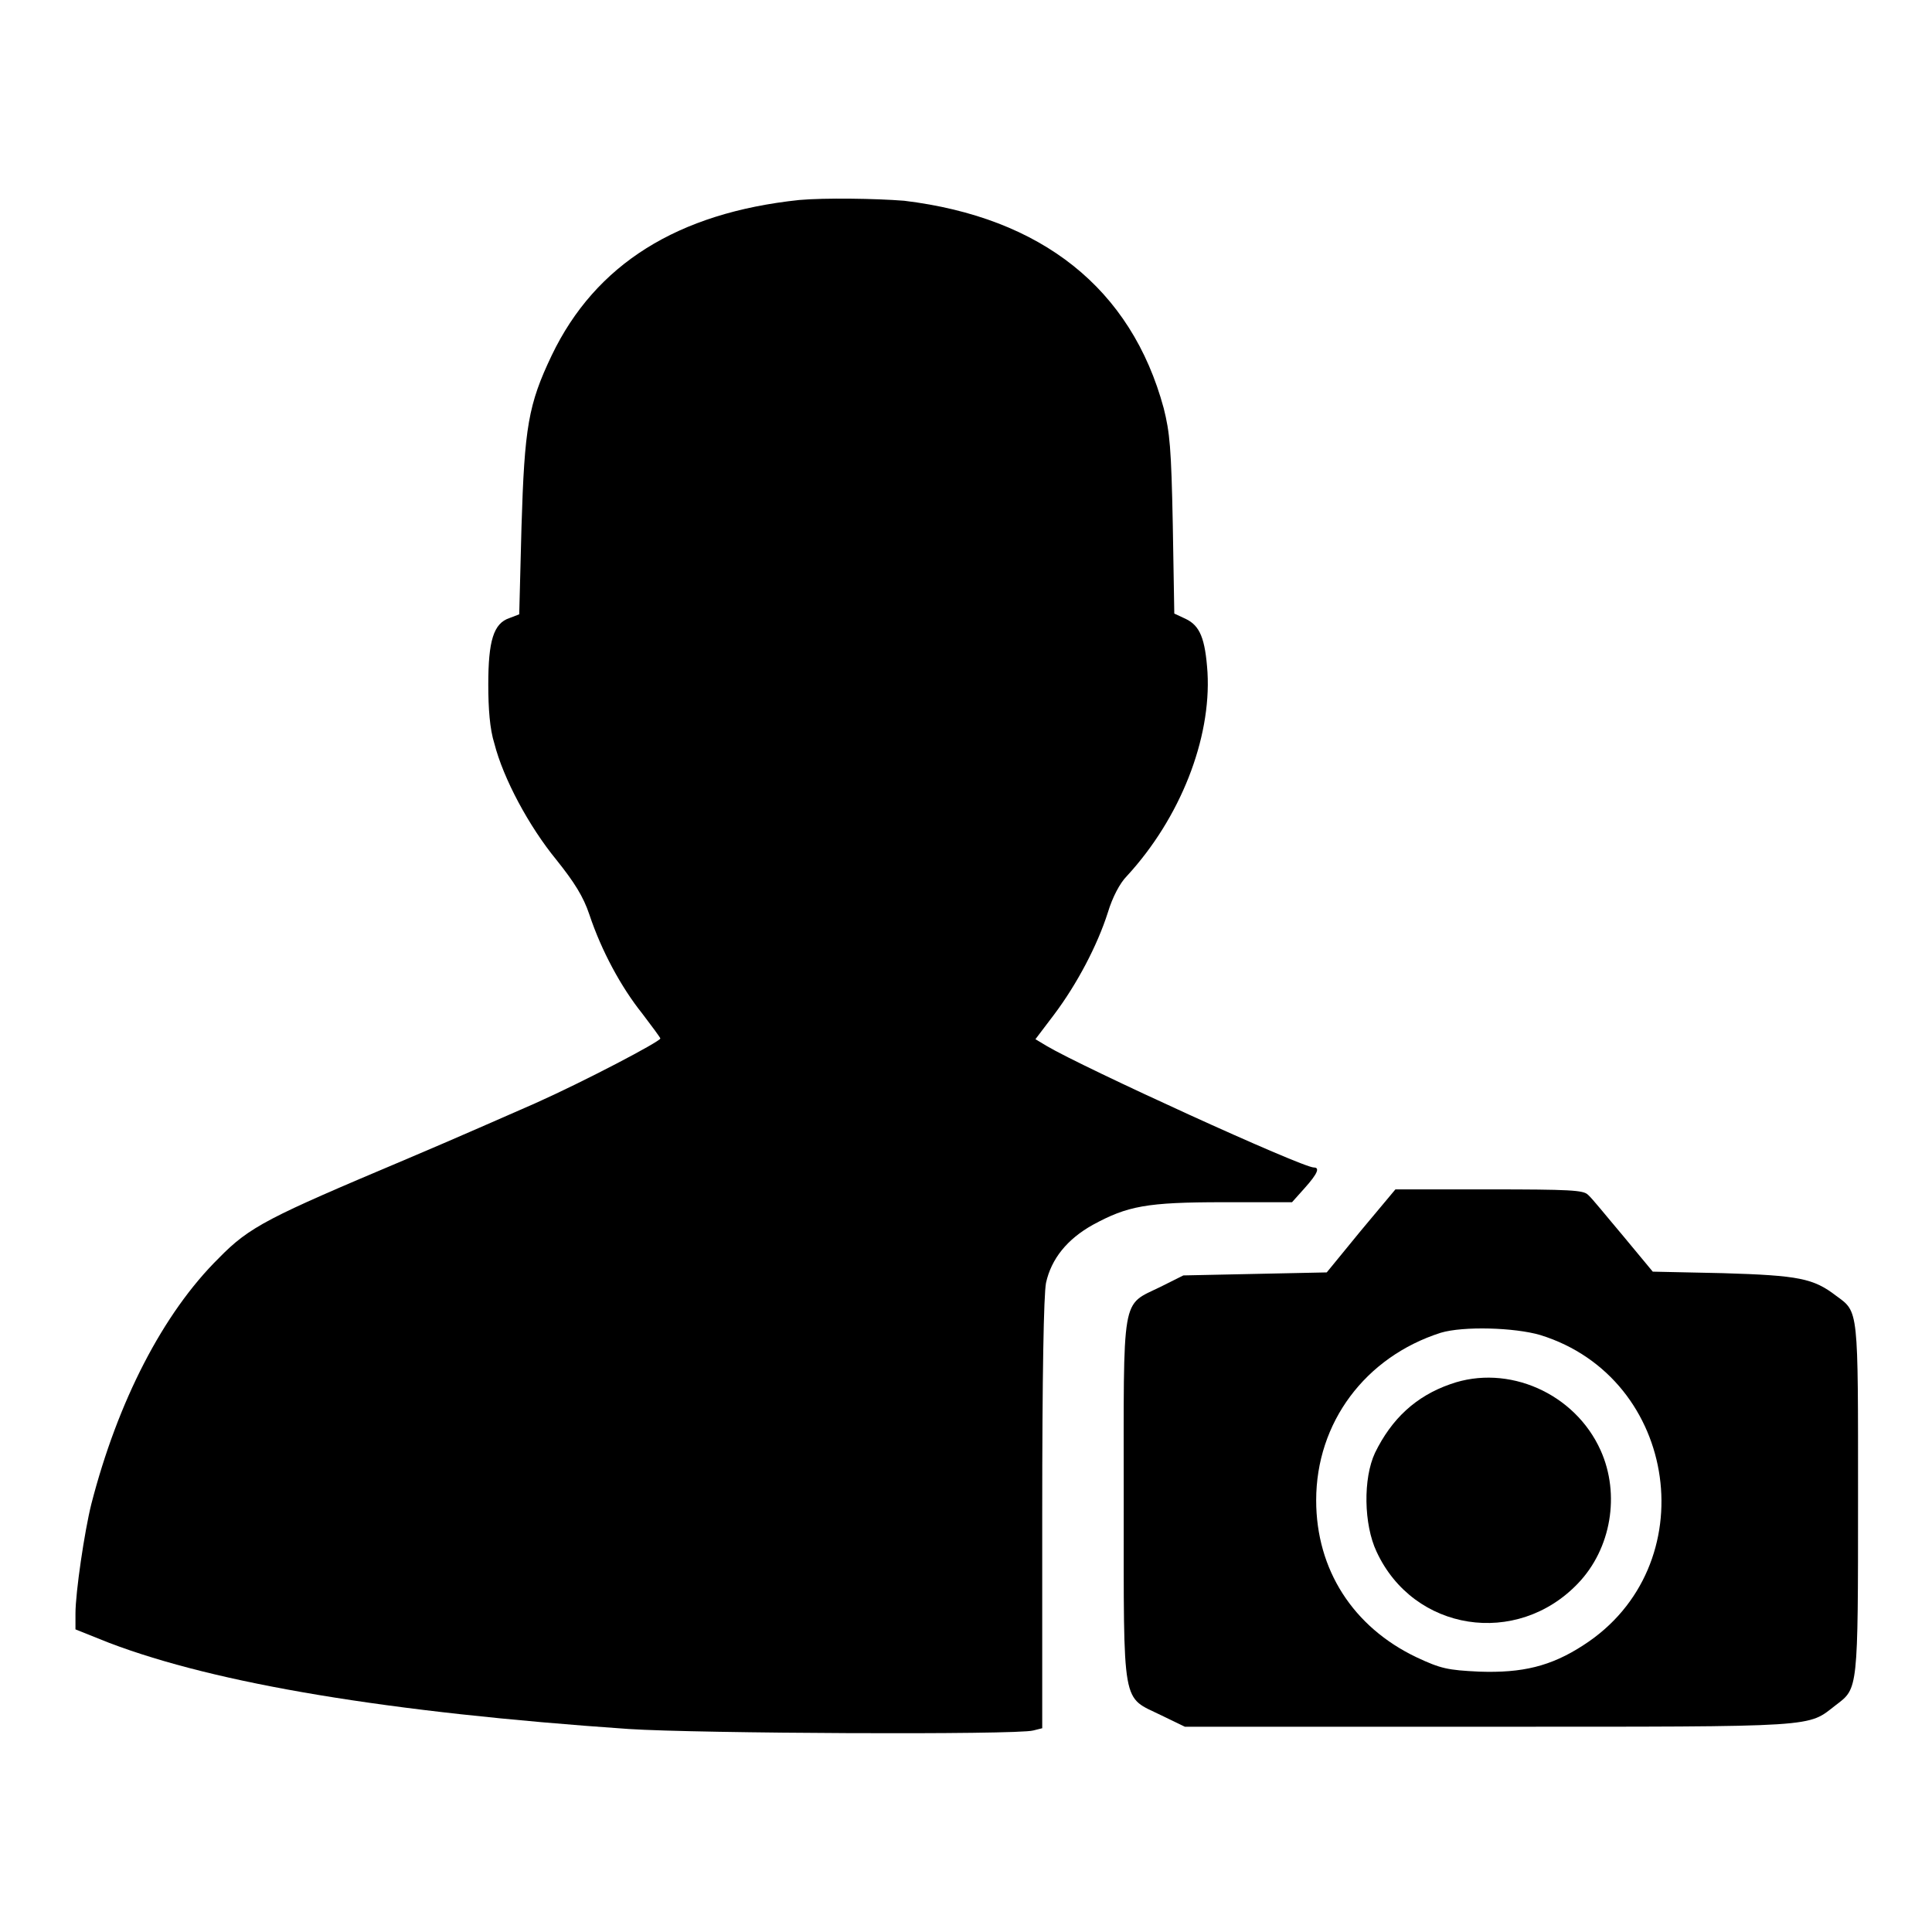
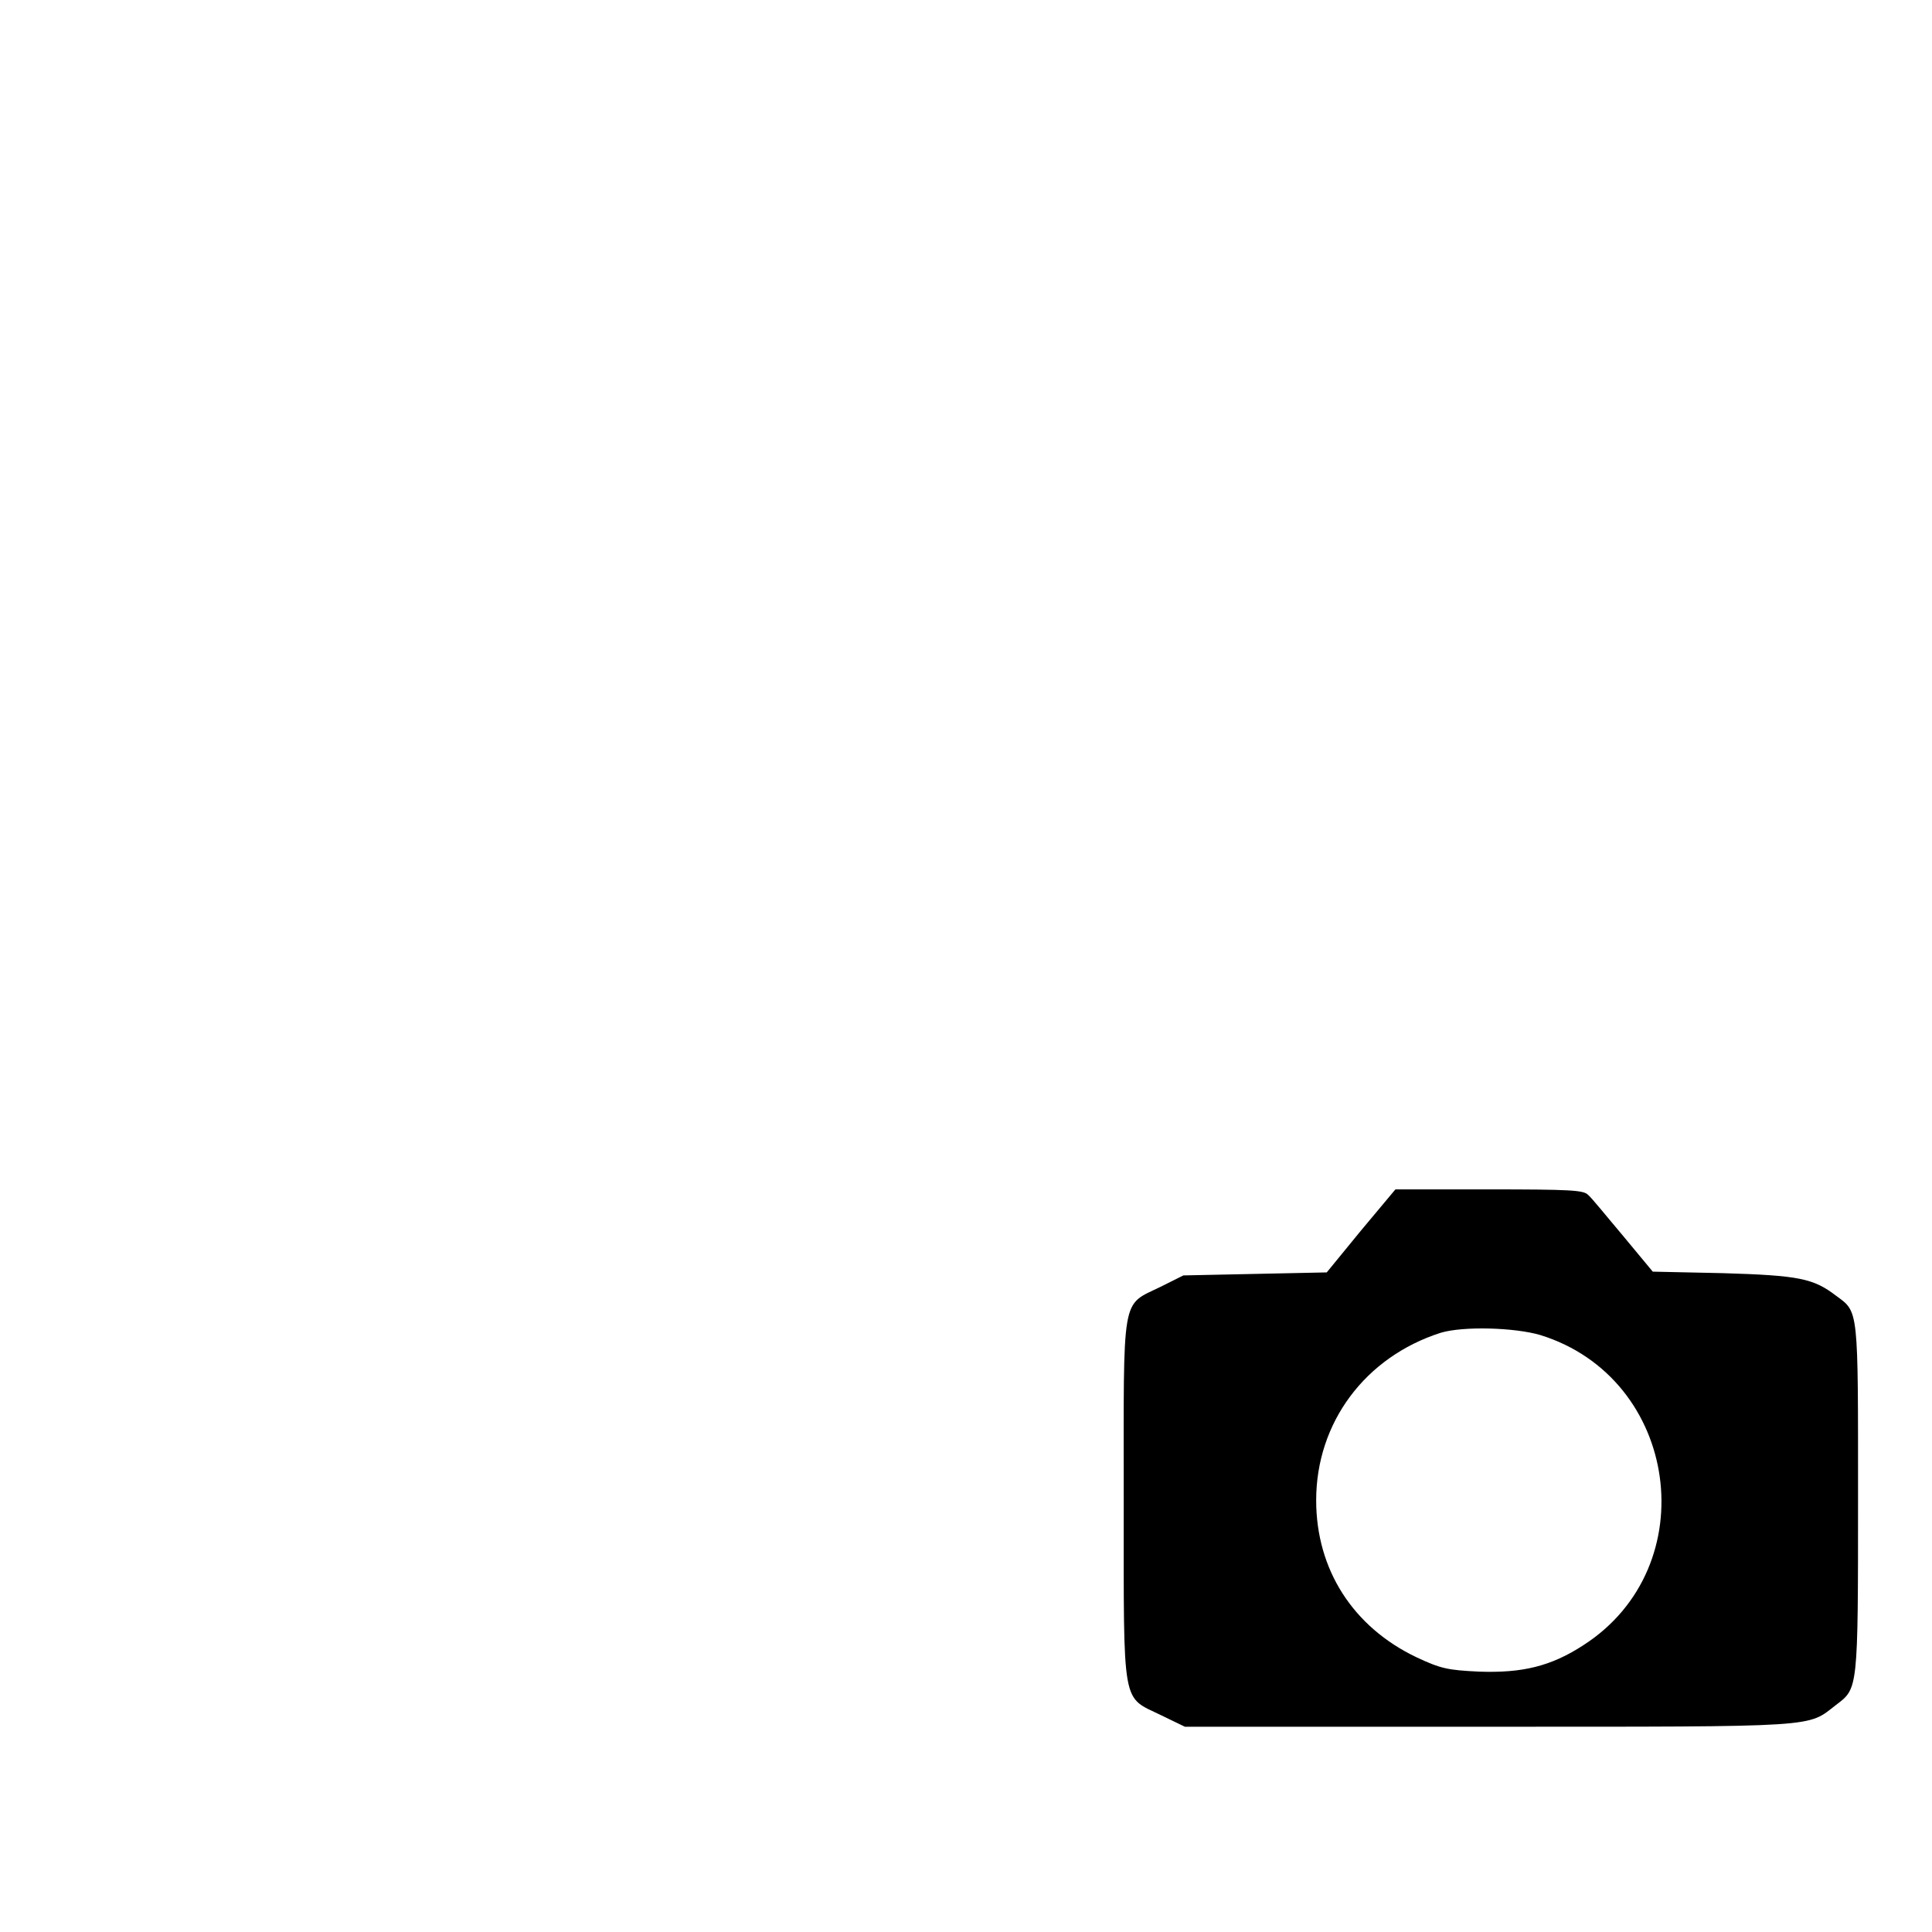
<svg xmlns="http://www.w3.org/2000/svg" version="1.1" x="0px" y="0px" viewBox="0 0 256 256" enable-background="new 0 0 256 256" xml:space="preserve">
  <g>
    <g>
      <g>
-         <path fill="#000000" d="M105.9,26.5c-16.1,1.7-27,8.5-32.8,20.6c-3.1,6.5-3.6,9.5-4,22.7l-0.3,11.6l-1.3,0.5c-2.1,0.7-2.8,3-2.8,8.8c0,3.2,0.2,5.9,0.8,7.8c1.2,4.7,4.6,11,8.2,15.4c2.4,3,3.6,4.9,4.4,7.3c1.6,4.8,4.2,9.6,7,13.1c1.3,1.7,2.4,3.2,2.4,3.3c0,0.4-10.1,5.7-16.6,8.6c-3.2,1.4-10.9,4.8-17.3,7.5c-18,7.6-20.5,8.8-24.6,13c-7.4,7.3-13.4,19-16.9,32.6c-0.9,3.6-2.1,11.7-2.1,14.5v2.1l4.5,1.8c14.2,5.4,36.9,9.2,68.8,11.4c9.1,0.6,51.4,0.8,53.6,0.2l1.2-0.3v-28.3c0-18.7,0.2-29.1,0.5-30.7c0.7-3.2,2.8-5.8,6.2-7.7c4.6-2.5,7.1-3,17.3-3h9.1l1.7-1.9c1.7-1.9,2-2.7,1.2-2.7c-1.6,0-30.7-13.3-35.4-16.1l-1.5-0.9l2.5-3.3c3-4,5.7-9.1,7.1-13.5c0.6-2,1.6-3.9,2.5-4.8c7.1-7.7,11.2-18.2,10.7-27c-0.3-4.5-1-6.2-2.9-7.1l-1.5-0.7l-0.2-11.8c-0.2-10.2-0.4-12.2-1.2-15.4c-4.3-15.9-16.2-25.3-34.4-27.5C116,26.3,109.3,26.2,105.9,26.5z" />
        <path fill="#000000" d="M180.3,163.1l-4.5,5.5l-9.5,0.2l-9.5,0.2l-3,1.5c-5.3,2.6-4.9,0.6-4.9,28.4c0,27.8-0.3,25.8,5,28.4l3.1,1.5h40.3c44.4,0,42.1,0.1,46-2.9c2.9-2.2,2.9-1.9,2.9-27.3s0.1-24.7-2.9-26.9c-3-2.3-4.9-2.7-15-3l-9.3-0.2l-3.9-4.7c-2.2-2.6-4.2-5.1-4.7-5.5c-0.6-0.6-2.4-0.7-13.1-0.7h-12.4L180.3,163.1z M204.1,176.9c18.4,5.7,21.9,30.7,5.7,41.1c-4.3,2.8-8.1,3.7-13.8,3.5c-4.2-0.2-5.1-0.4-8.3-1.9c-8.4-4-13.3-11.6-13.3-20.8c0-10.3,6.5-19,16.5-22.2C193.9,175.7,200.7,175.9,204.1,176.9z" />
-         <path fill="#000000" d="M192.2,183.4c-4.6,1.6-7.8,4.6-10,9.1c-1.6,3.4-1.5,9.5,0.2,13.1c4.9,10.6,18.6,12.7,26.7,4.2c4.4-4.6,5.6-11.8,3-17.6C208.7,184.6,199.8,180.7,192.2,183.4z" />
      </g>
    </g>
  </g>
</svg>